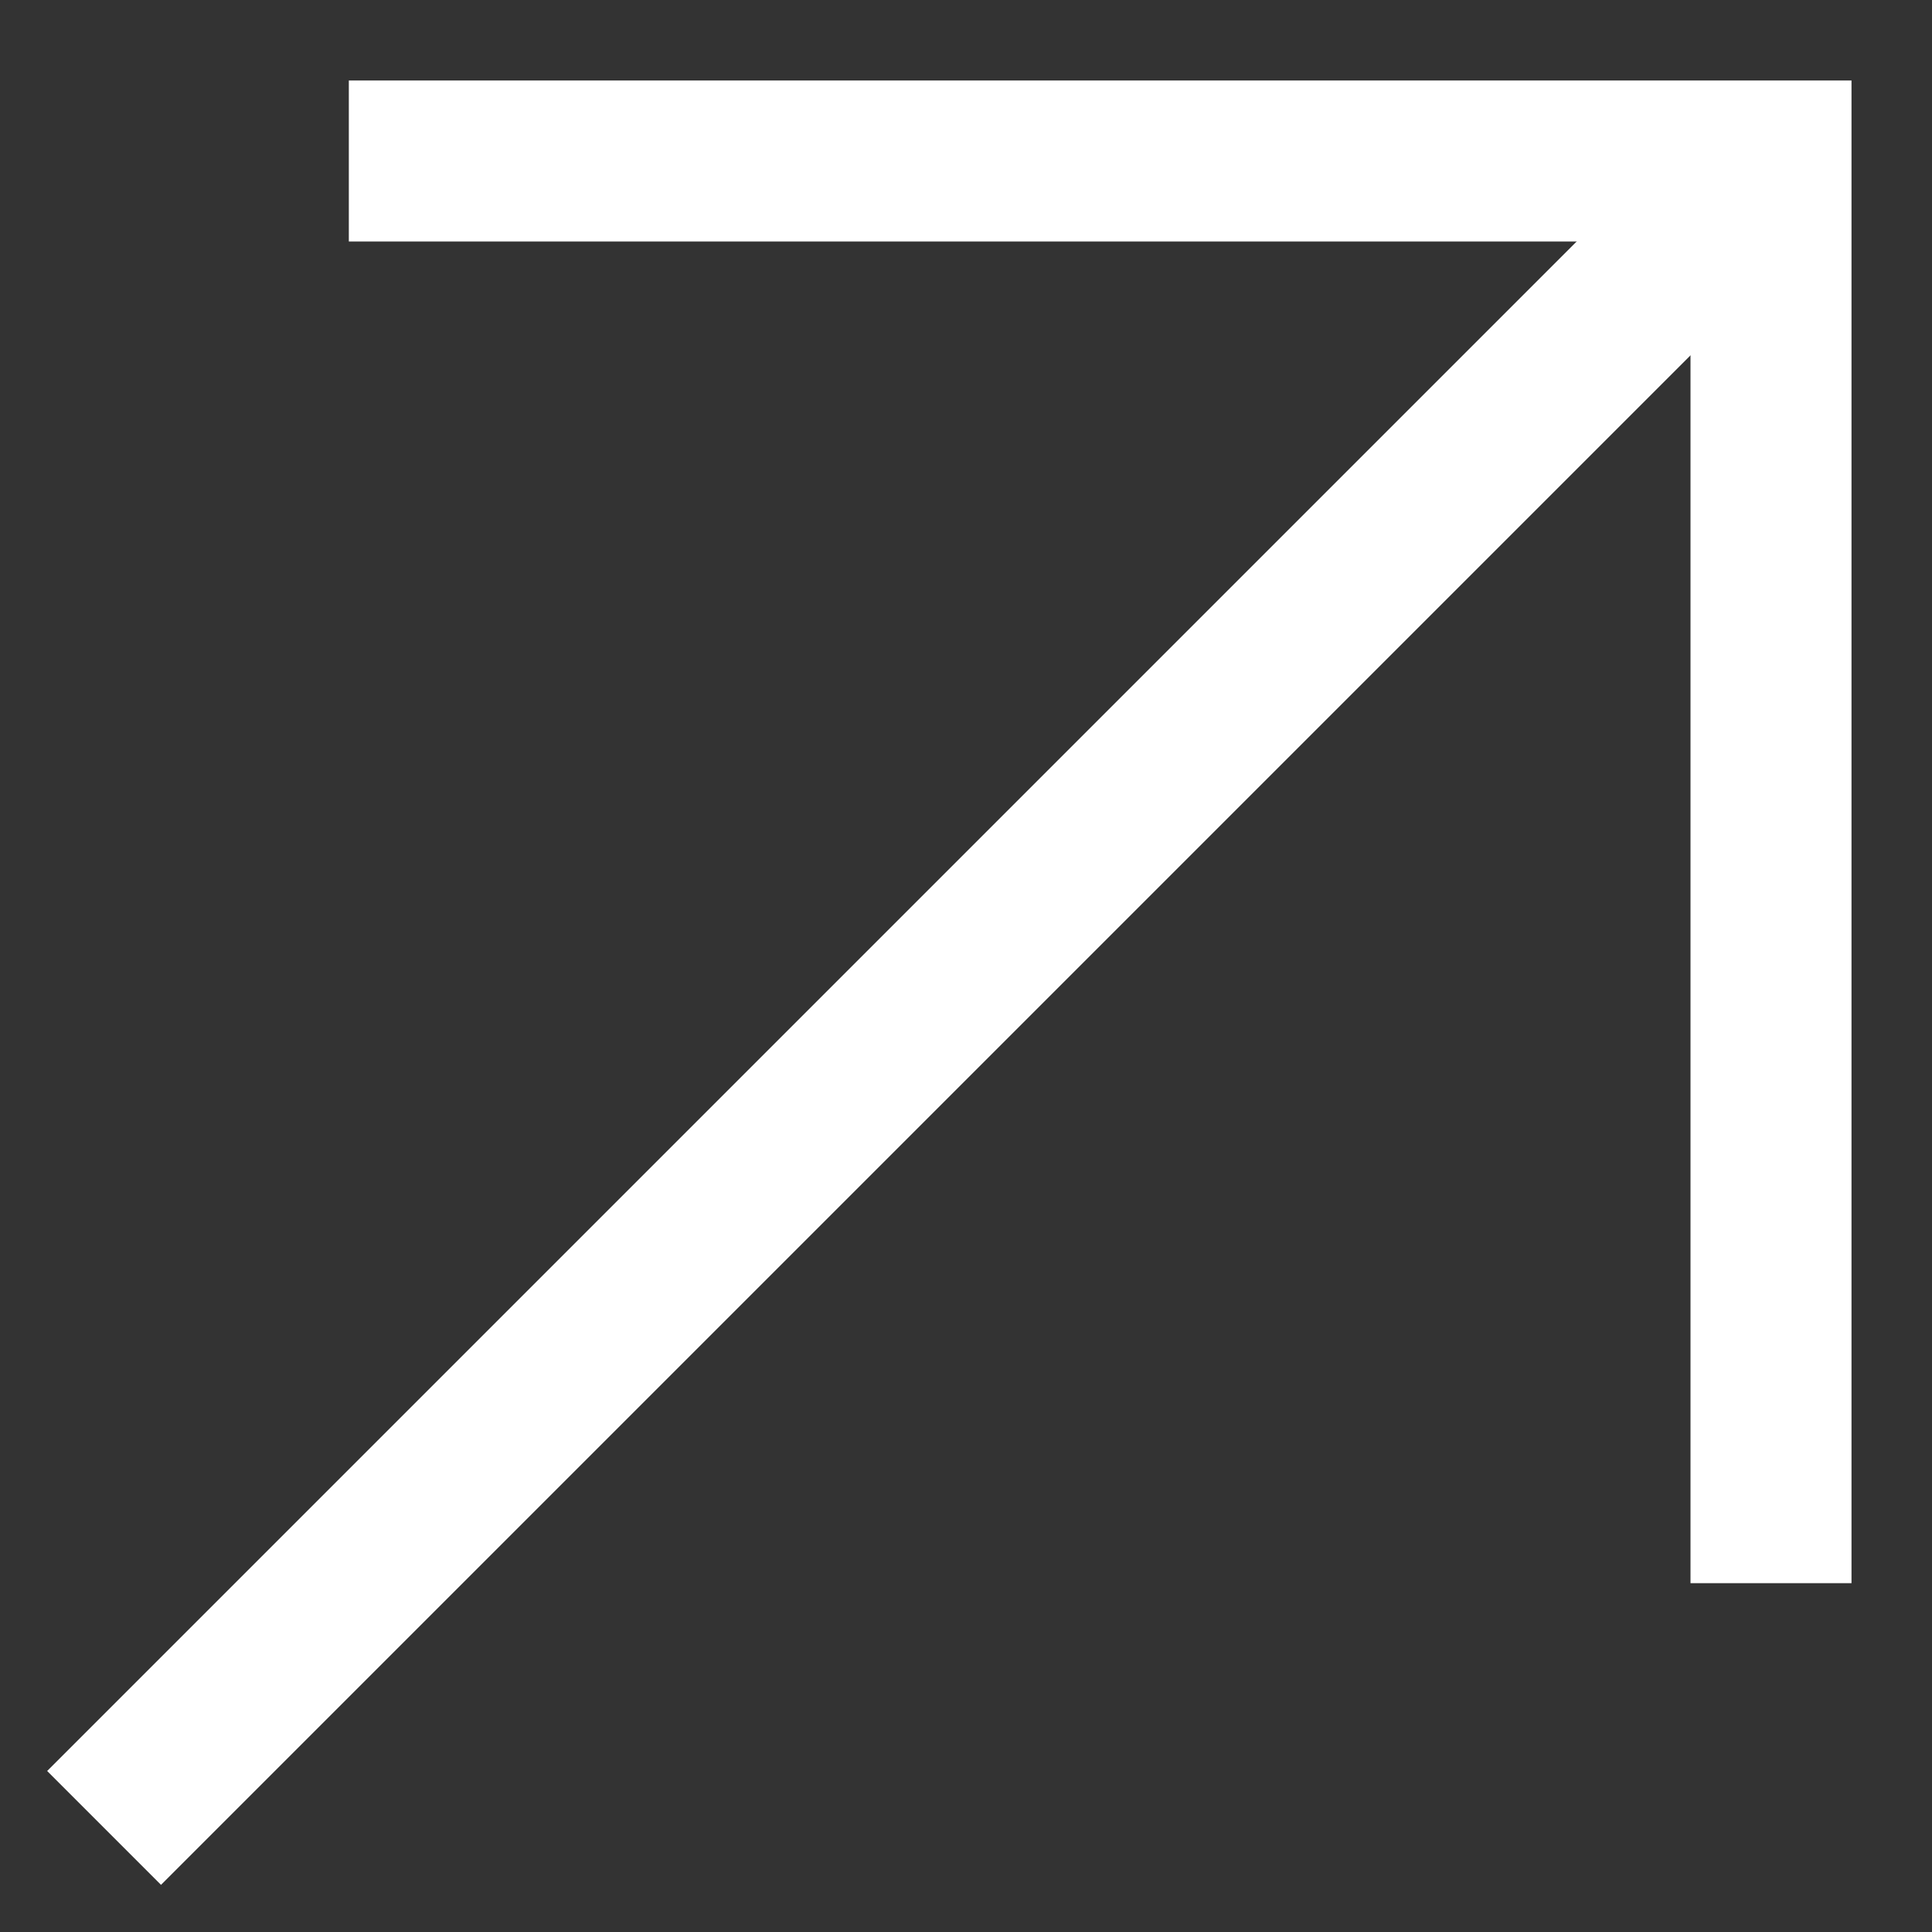
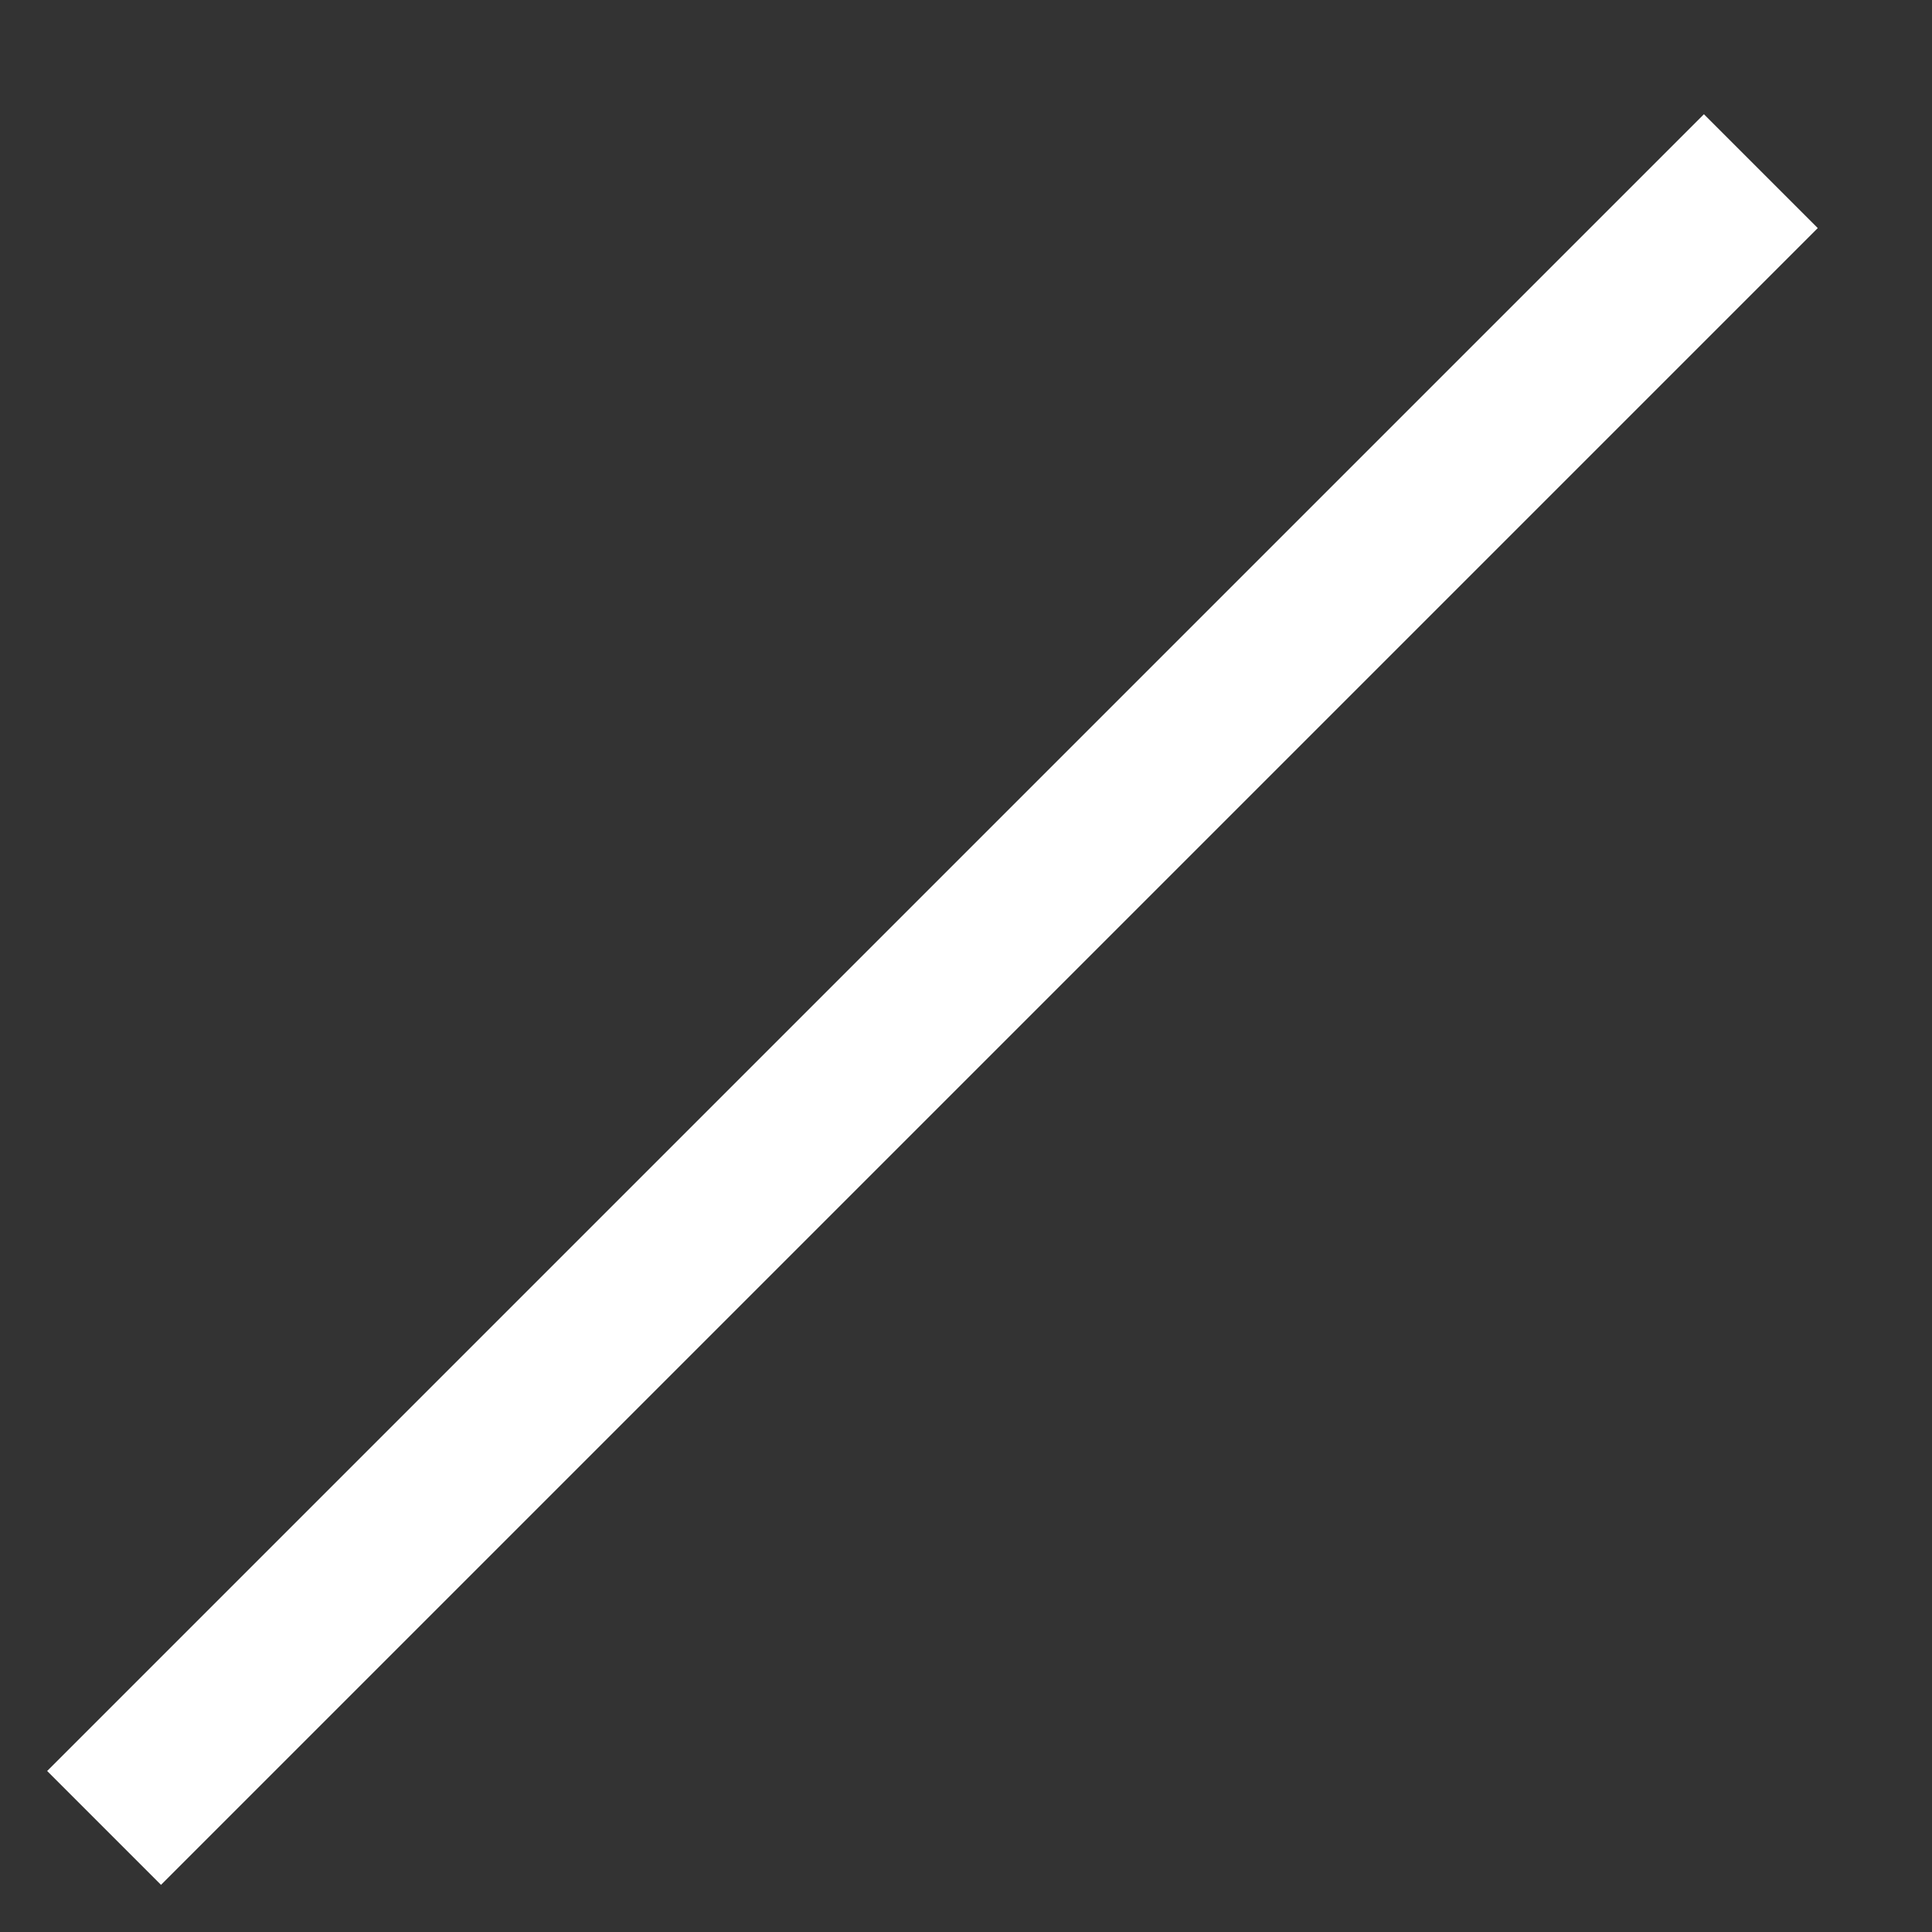
<svg xmlns="http://www.w3.org/2000/svg" width="18" height="18" viewBox="0 0 18 18" fill="none">
  <rect x="0" y="0" width="18" height="18" fill="#333333" stroke="none" />
  <path d="M15.875 2.125L1.5 16.5" stroke="white" stroke-width="1.5" stroke-linecap="square" />
-   <path d="M4 1.5H16.5V14" stroke="white" stroke-width="1.5" stroke-linecap="square" />
</svg>